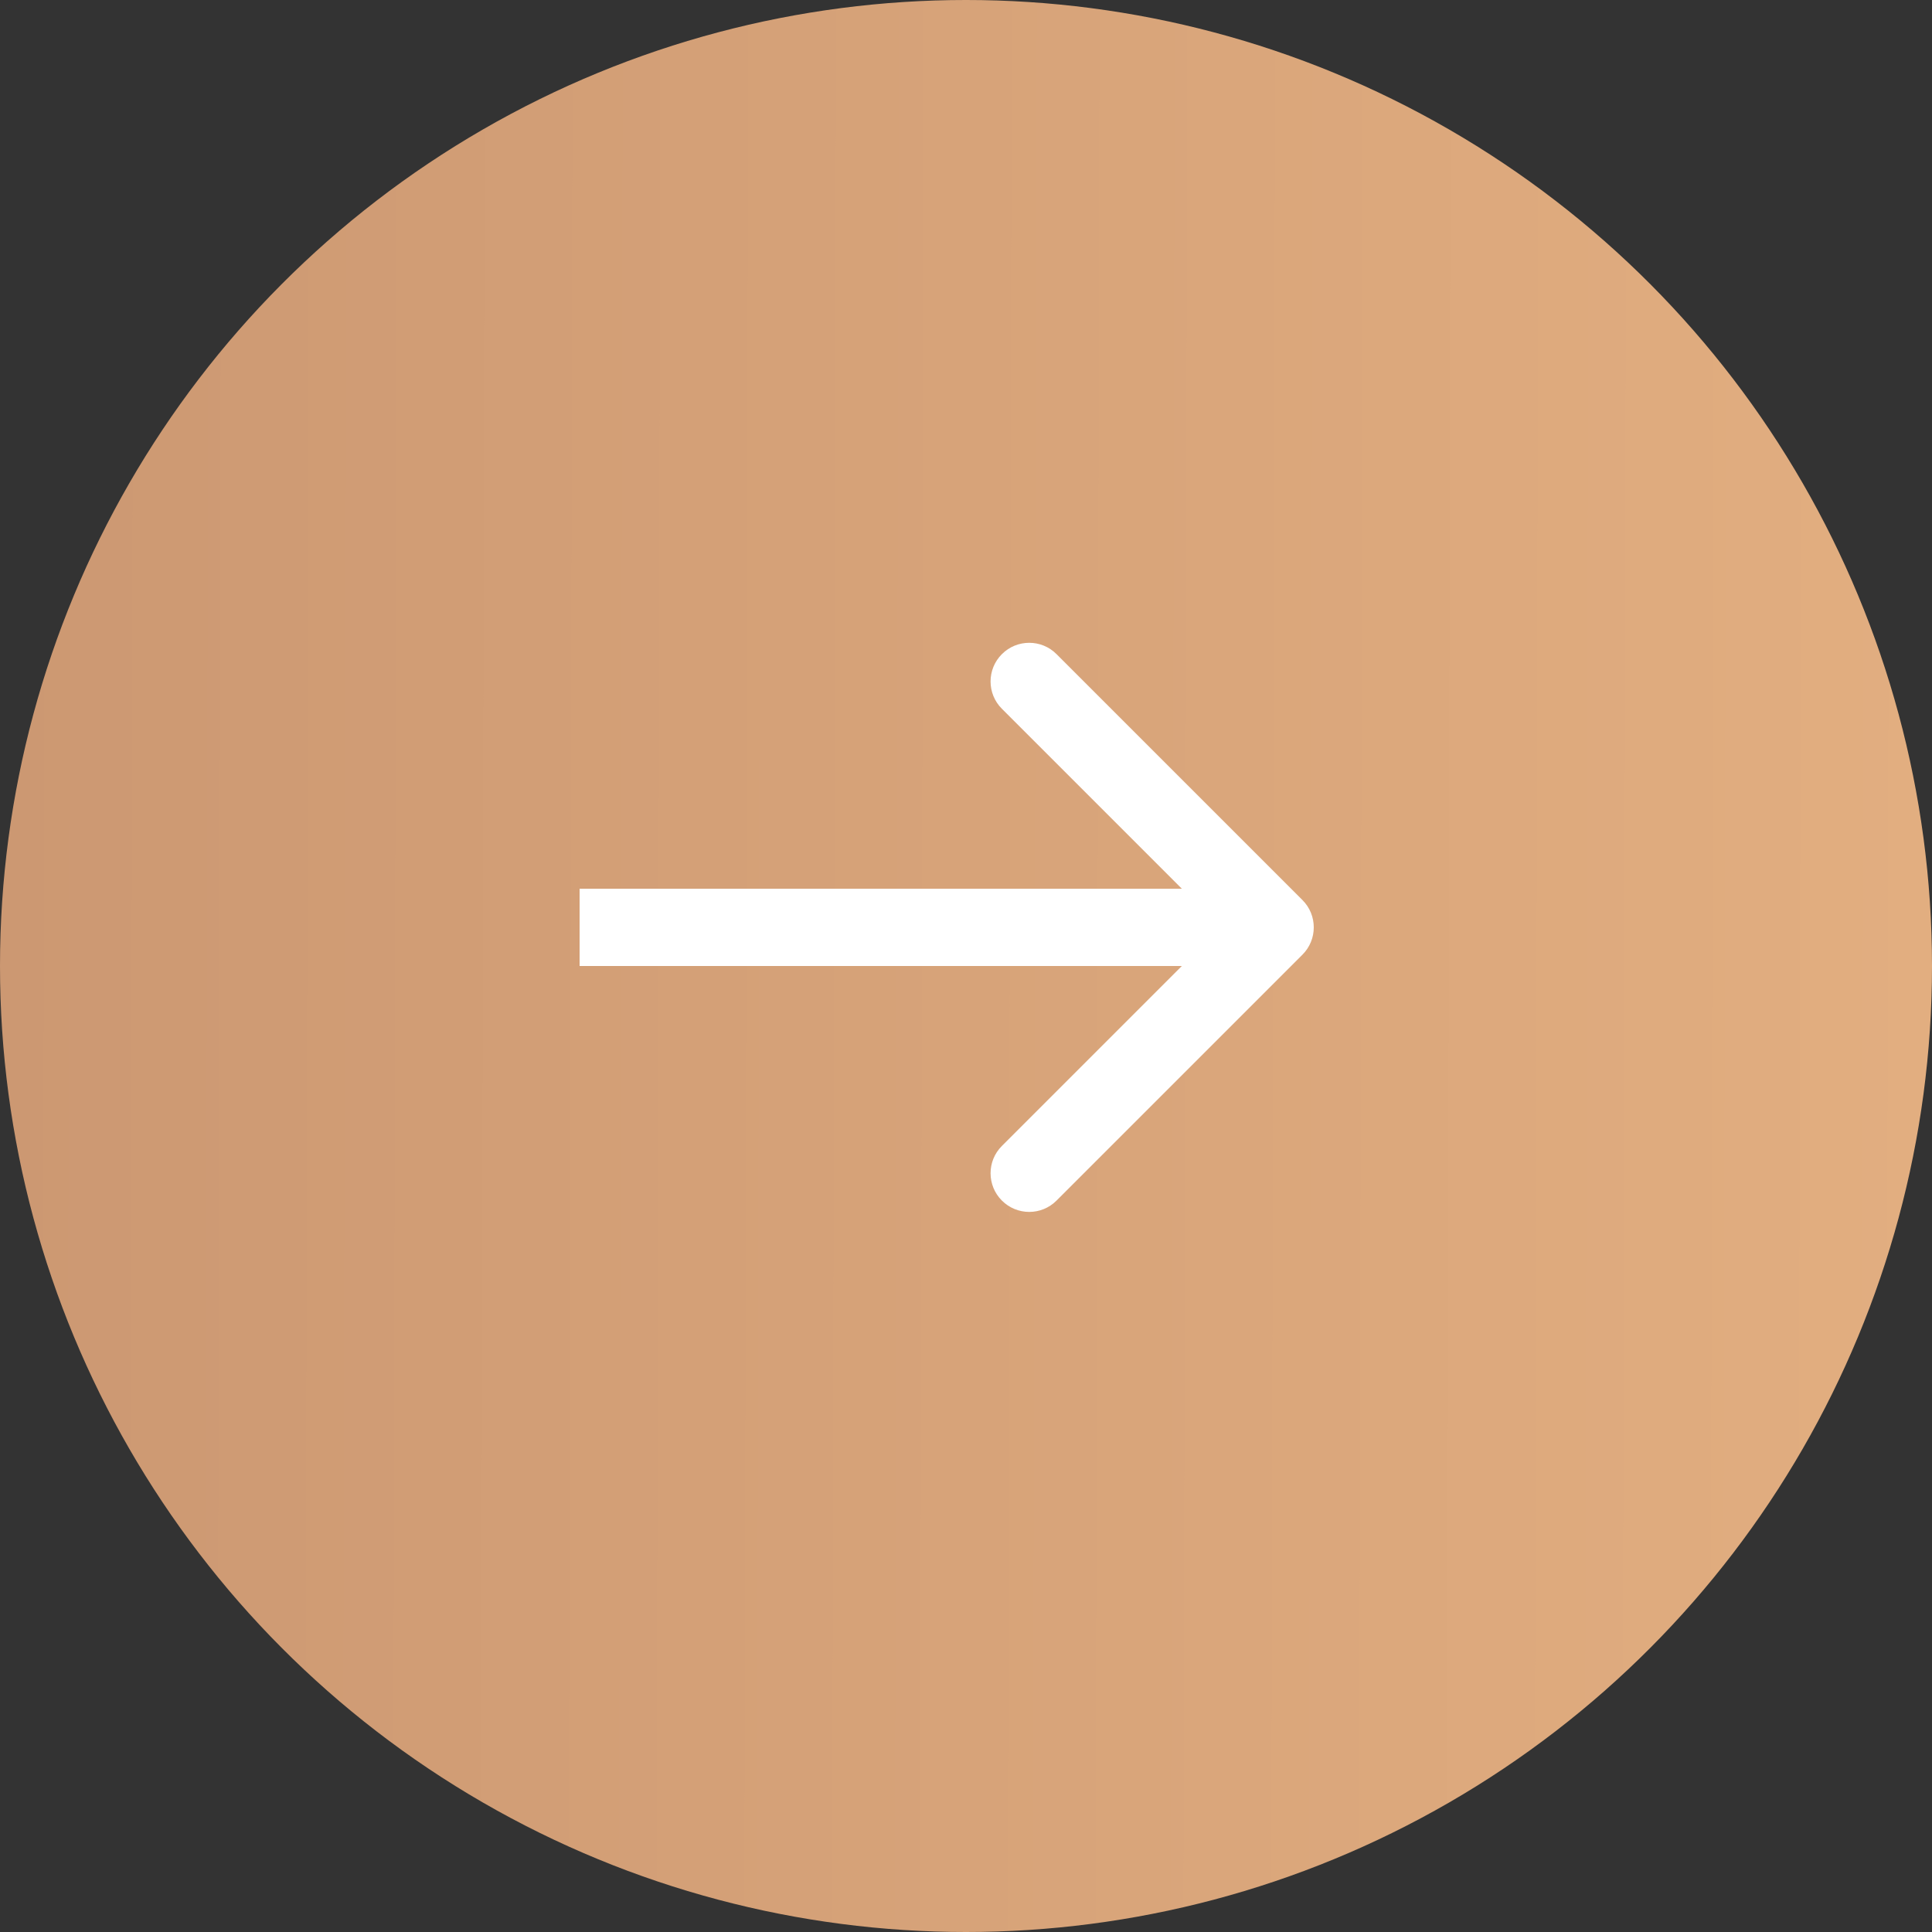
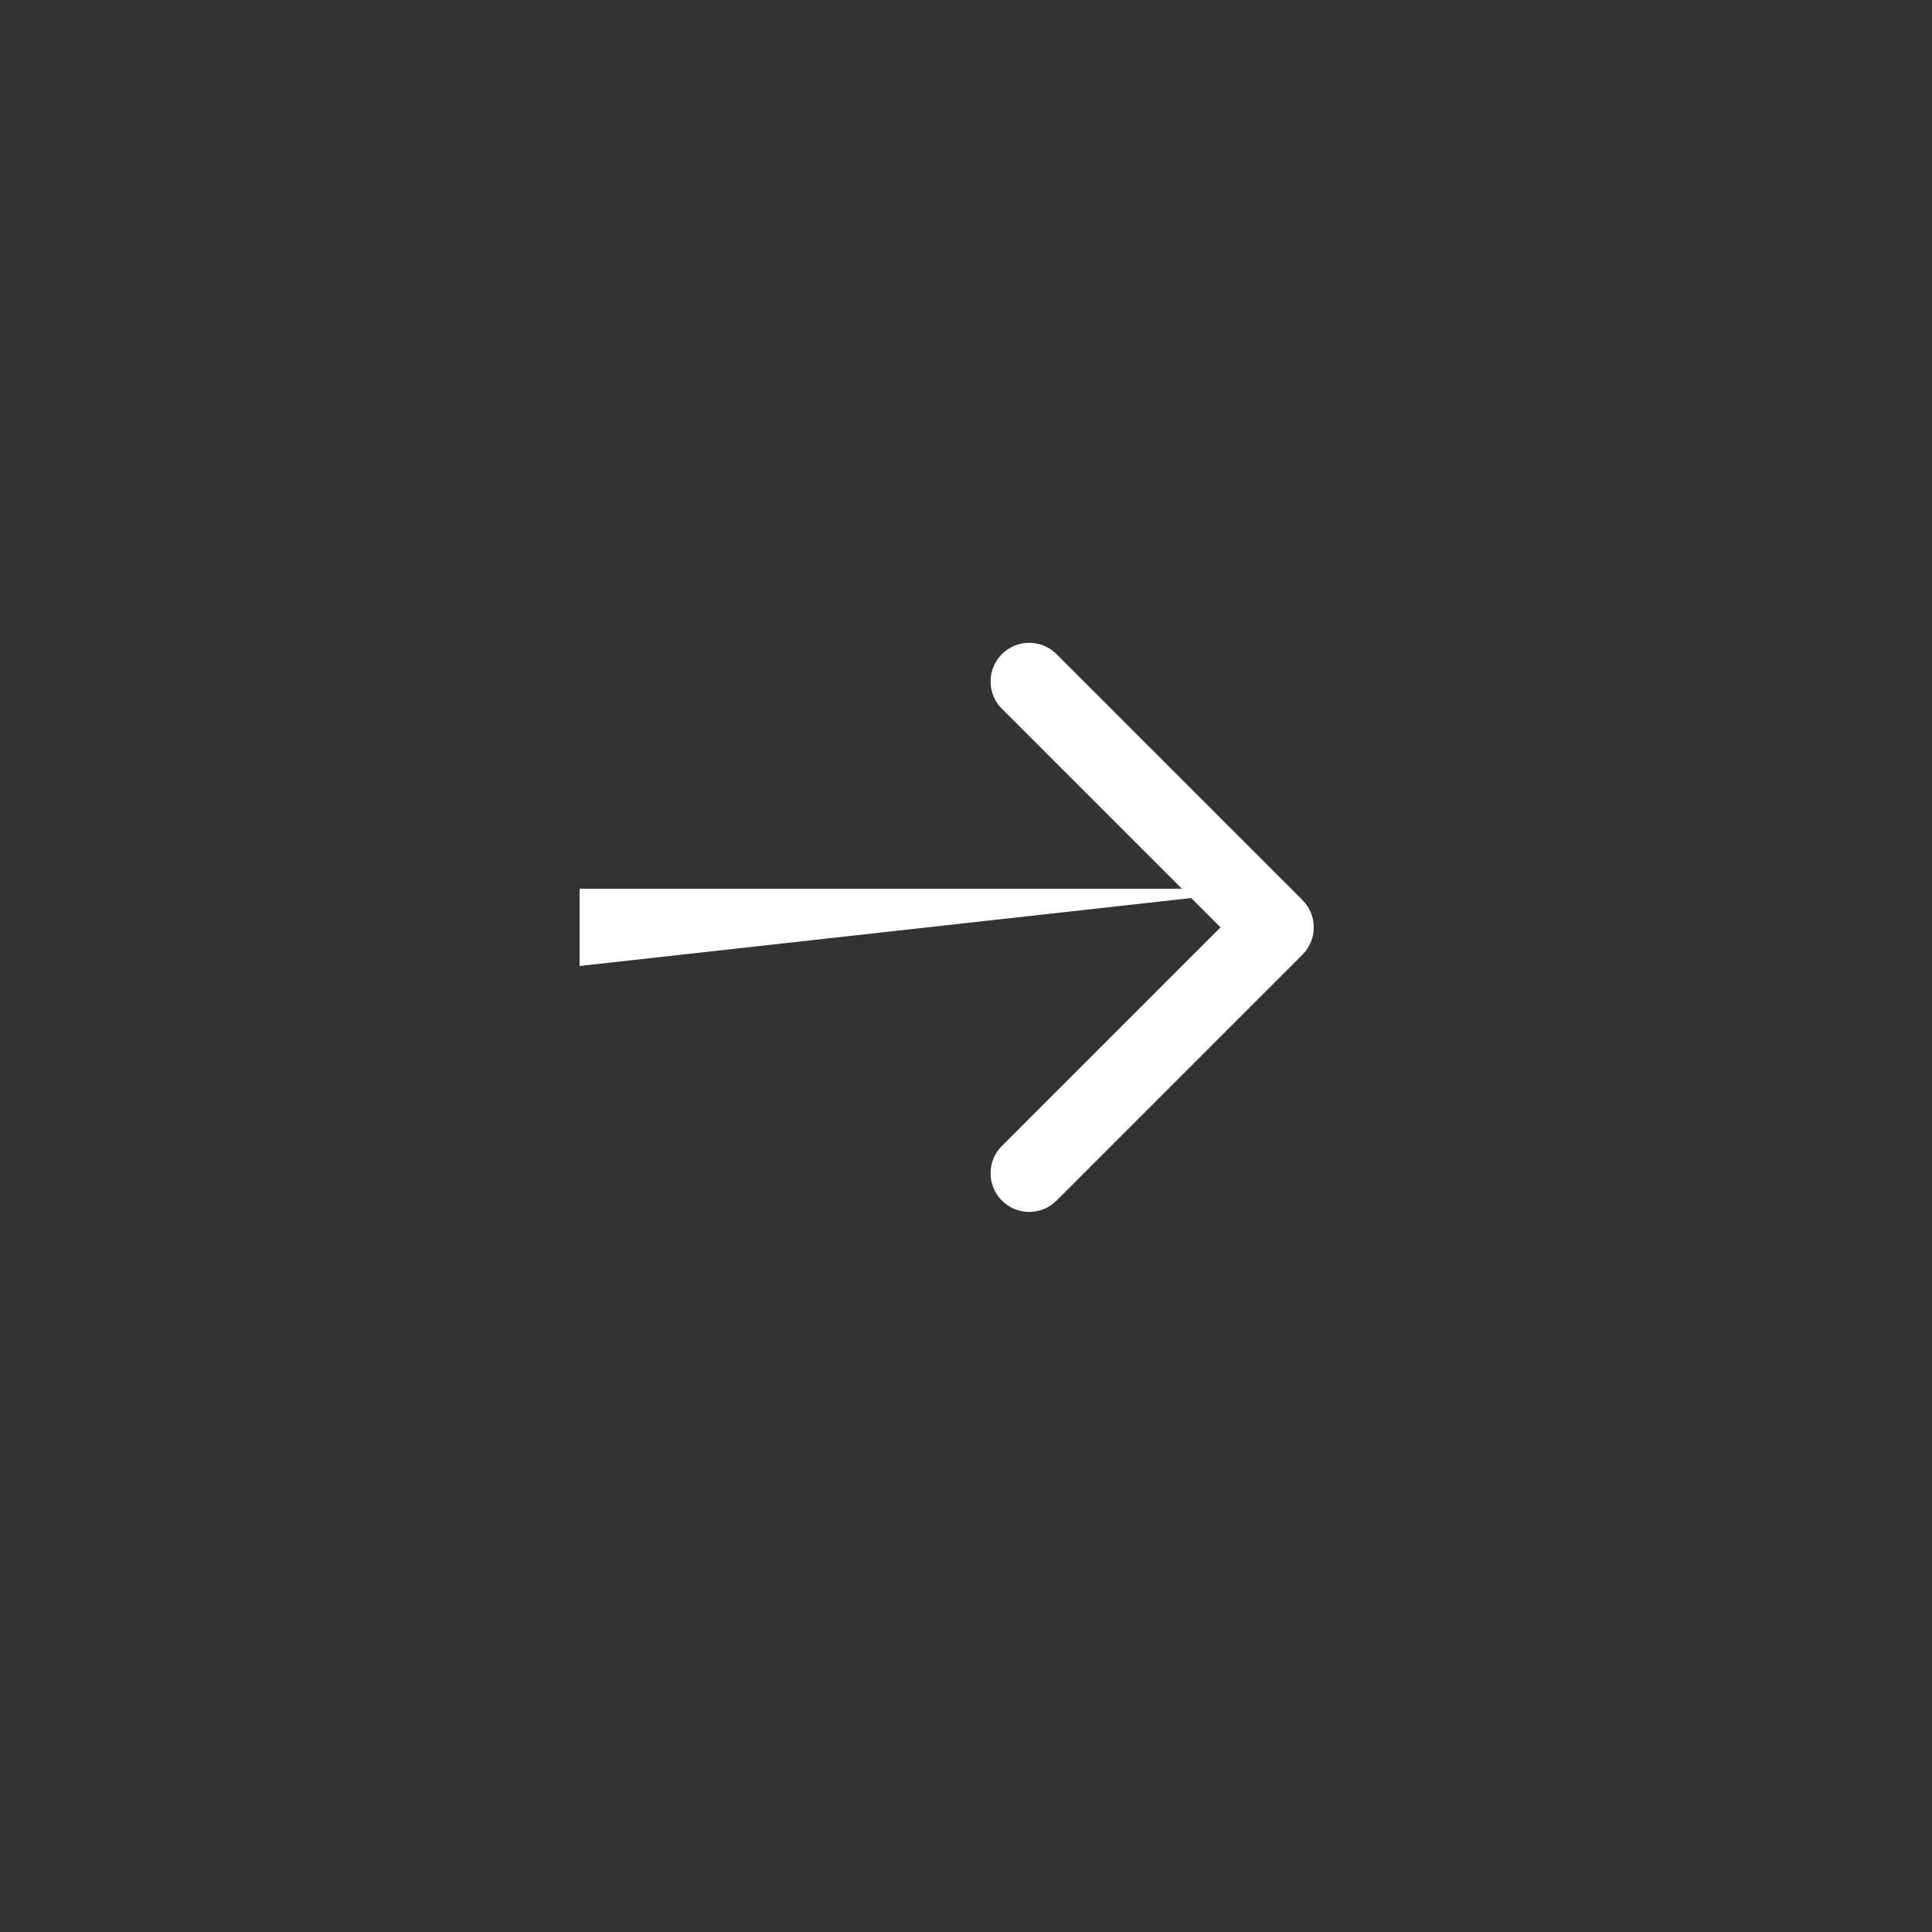
<svg xmlns="http://www.w3.org/2000/svg" width="50" height="50" viewBox="0 0 50 50" fill="none">
  <rect x="0" y="0" width="50" height="50" fill="#333333" stroke="none" />
-   <circle cx="25" cy="25" r="25" transform="rotate(-180 25 25)" fill="url(#paint0_linear_316_171)" />
-   <path d="M33.707 24.707C34.098 24.317 34.098 23.683 33.707 23.293L27.343 16.929C26.953 16.538 26.32 16.538 25.929 16.929C25.538 17.32 25.538 17.953 25.929 18.343L31.586 24L25.929 29.657C25.538 30.047 25.538 30.68 25.929 31.071C26.32 31.462 26.953 31.462 27.343 31.071L33.707 24.707ZM15 25L33 25L33 23L15 23L15 25Z" fill="white" />
+   <path d="M33.707 24.707C34.098 24.317 34.098 23.683 33.707 23.293L27.343 16.929C26.953 16.538 26.32 16.538 25.929 16.929C25.538 17.32 25.538 17.953 25.929 18.343L31.586 24L25.929 29.657C25.538 30.047 25.538 30.68 25.929 31.071C26.32 31.462 26.953 31.462 27.343 31.071L33.707 24.707ZM15 25L33 23L15 23L15 25Z" fill="white" />
  <defs>
    <linearGradient id="paint0_linear_316_171" x1="1.68305e-06" y1="25.556" x2="50.007" y2="25.658" gradientUnits="userSpaceOnUse">
      <stop stop-color="#E2AE80" />
      <stop offset="1" stop-color="#CC9872" />
    </linearGradient>
  </defs>
</svg>